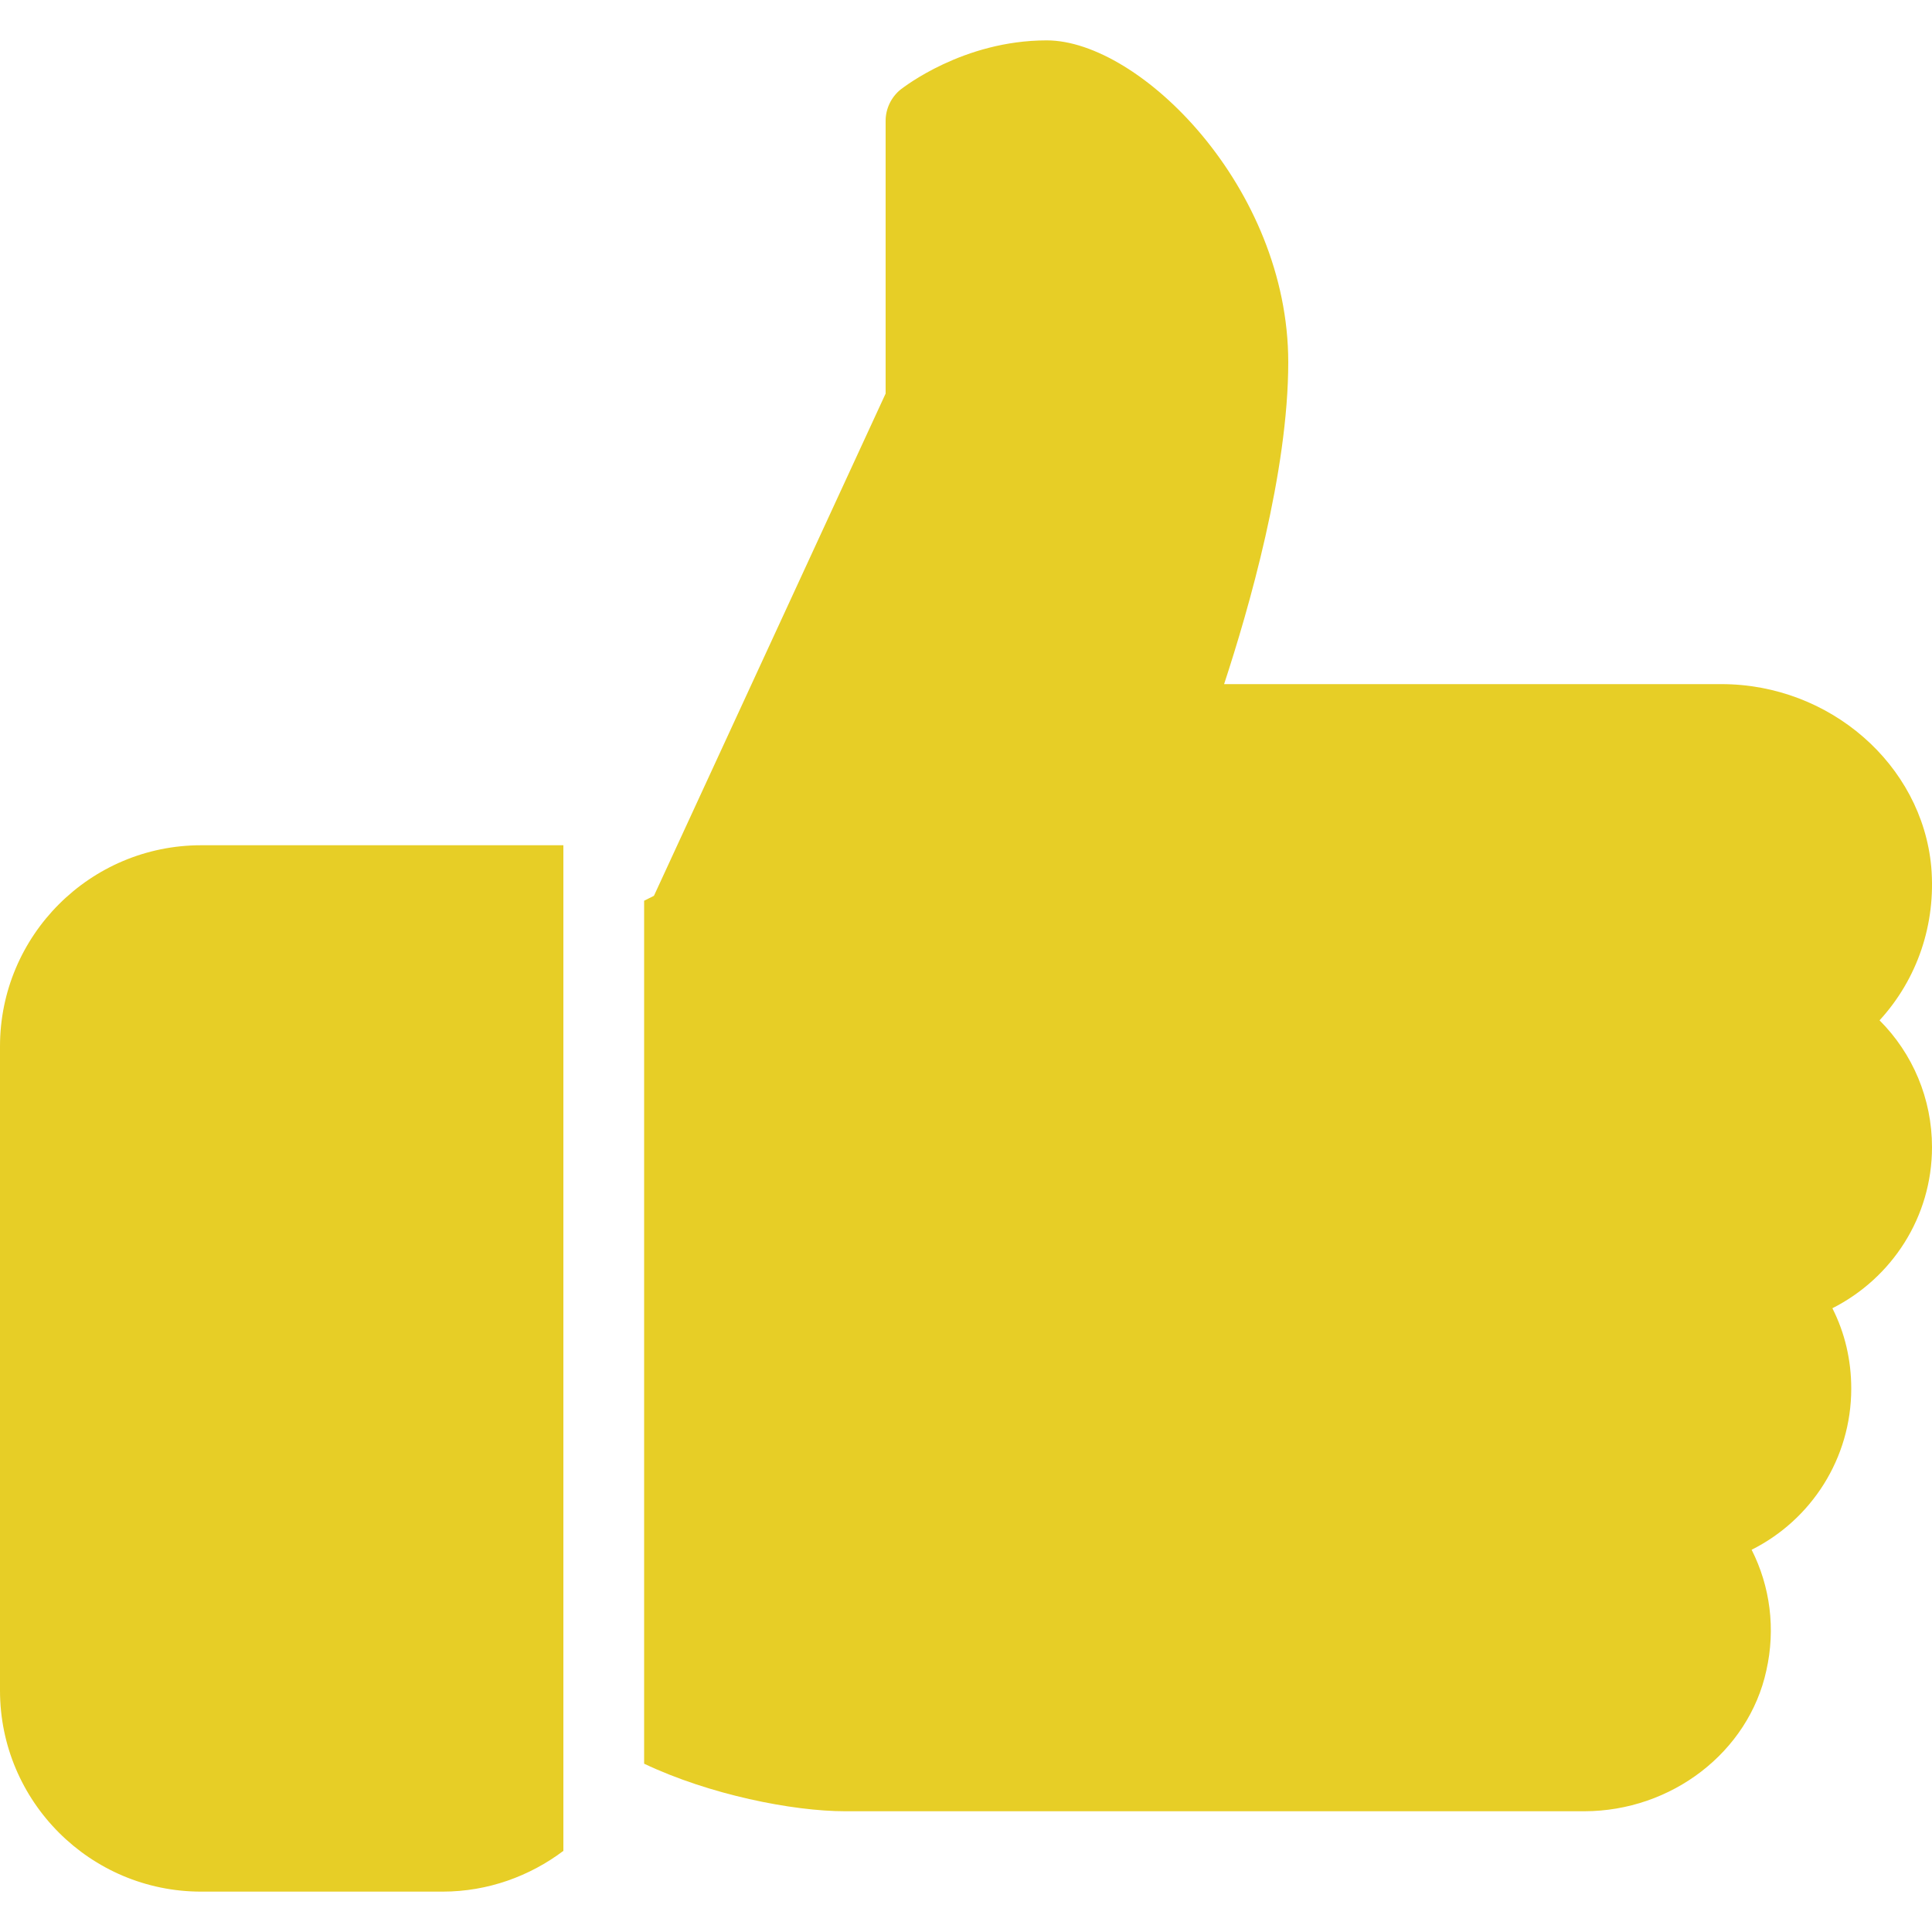
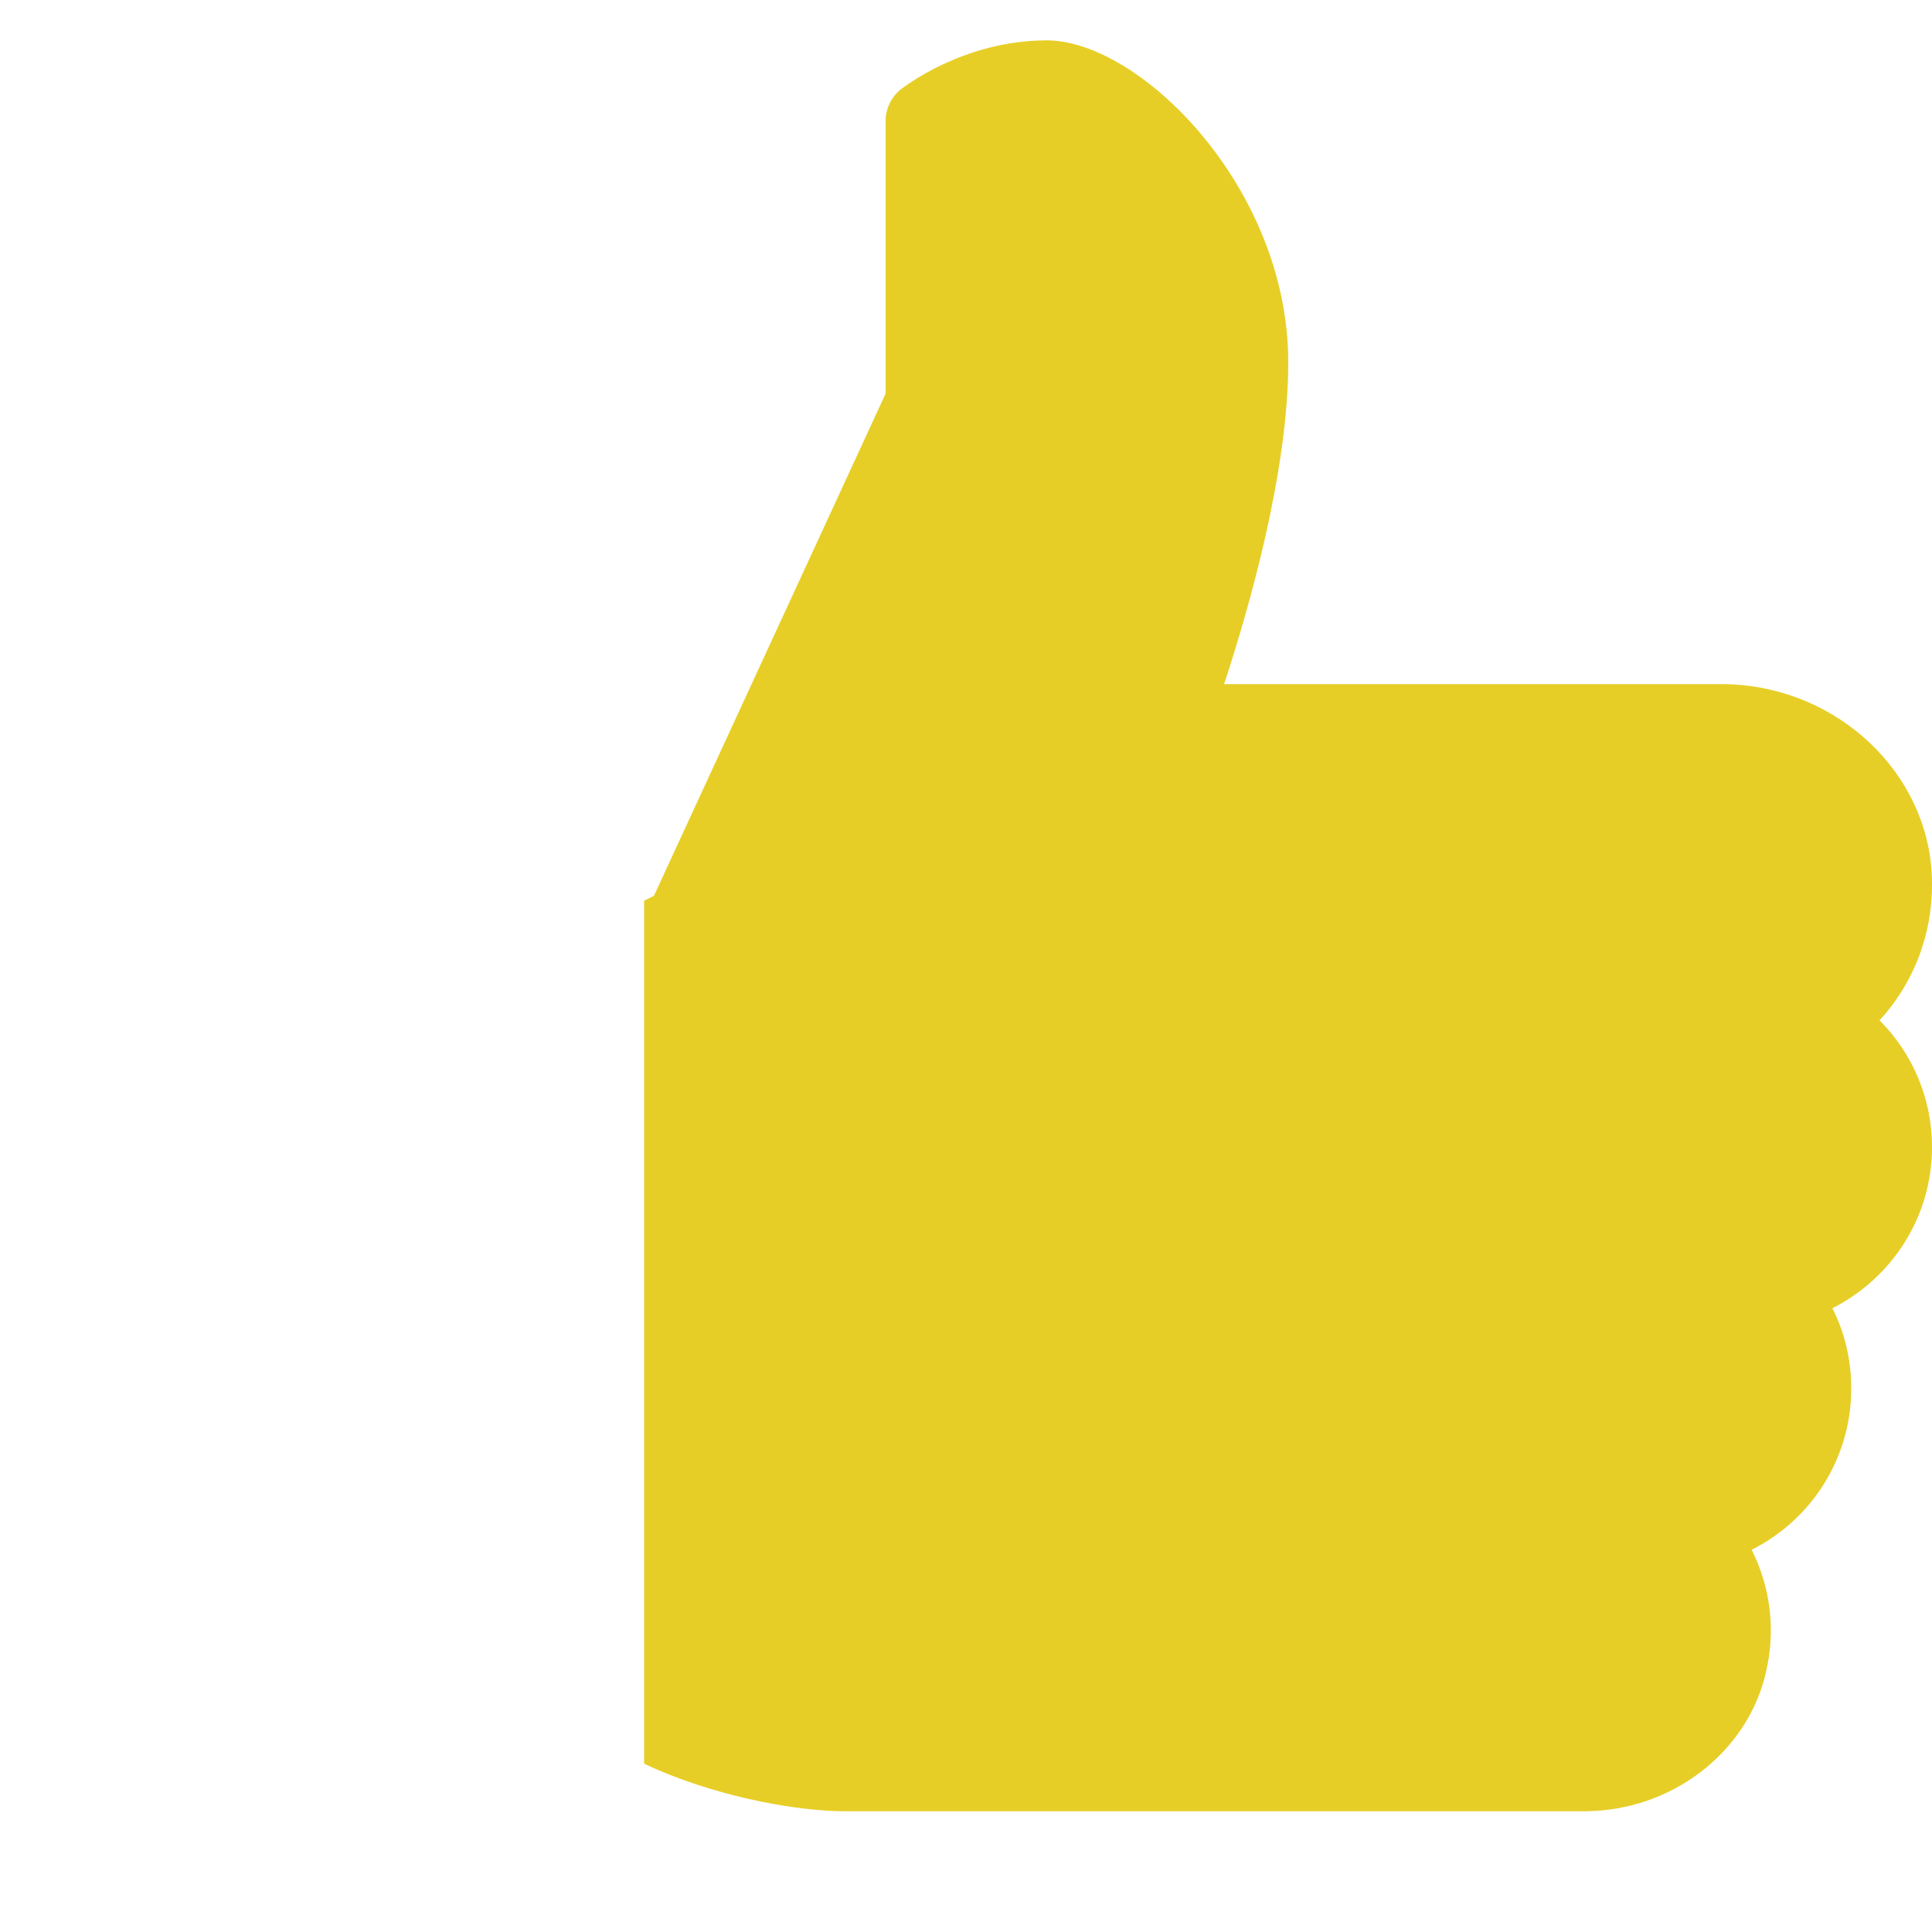
<svg xmlns="http://www.w3.org/2000/svg" version="1.1" id="Capa_1" x="0px" y="0px" width="512px" height="512px" viewBox="0 0 512 512" style="enable-background:new 0 0 512 512;" xml:space="preserve">
  <style type="text/css">
	.st0{fill:#E7CE26;}
</style>
  <g>
    <g>
-       <path class="st0" d="M53.3,224C23.9,224,0,247.9,0,277.3V448c0,29.4,23.9,53.3,53.3,53.3h64c12,0,23.1-4.1,32-10.8V224H53.3z" />
-     </g>
+       </g>
  </g>
  <g>
    <g>
      <path class="st0" d="M512,304c0-12.8-5.1-24.8-13.9-33.6c10-10.9,15-25.5,13.7-40.7c-2.5-27.1-26.9-48.4-55.6-48.4H324.4    c6.5-19.8,17-56.1,17-85.3c0-46.3-39.3-85.3-64-85.3c-22.2,0-38,12.5-38.7,13c-2.5,2-4,5.1-4,8.3v72.3l-61.4,133.1l-2.6,1.3v228.7    C188,475.6,210,480,224,480h195.8c23.2,0,43.6-15.7,48.3-37.3c2.5-11.1,1-22.3-3.9-32c15.8-7.9,26.4-24.2,26.4-42.7    c0-7.6-1.7-14.8-5-21.3C501.4,338.7,512,322.5,512,304z" />
    </g>
  </g>
</svg>